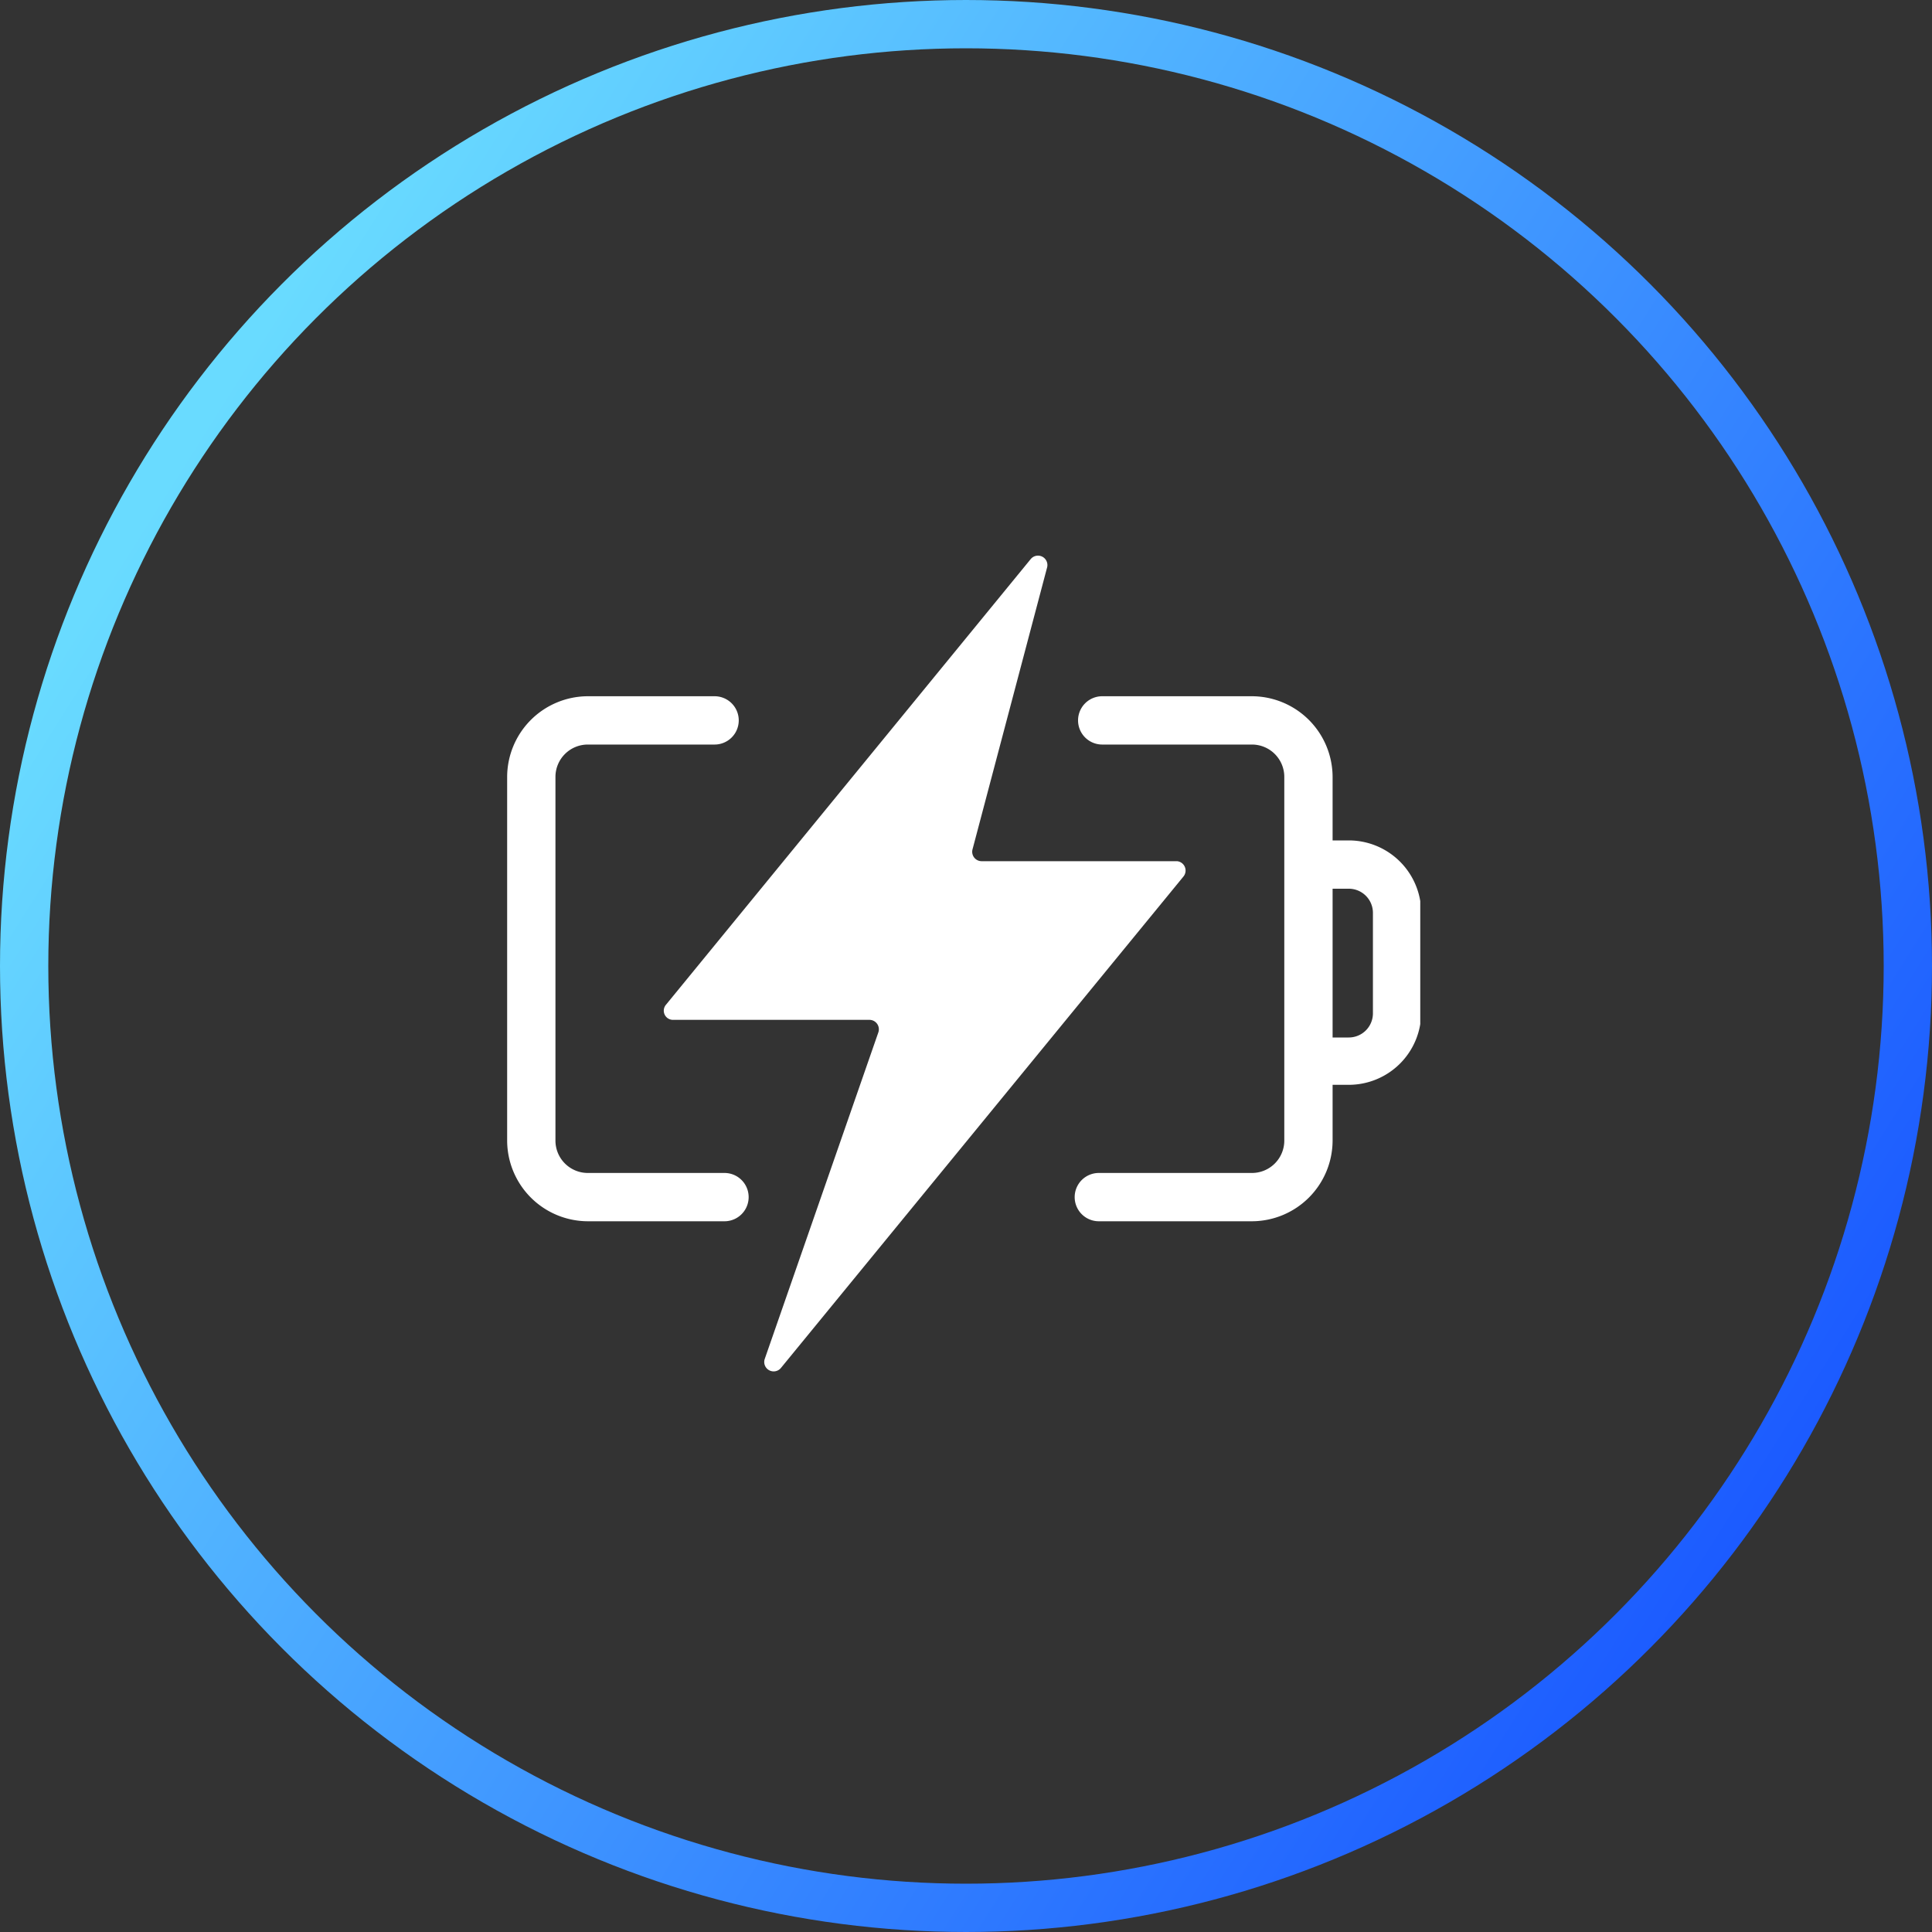
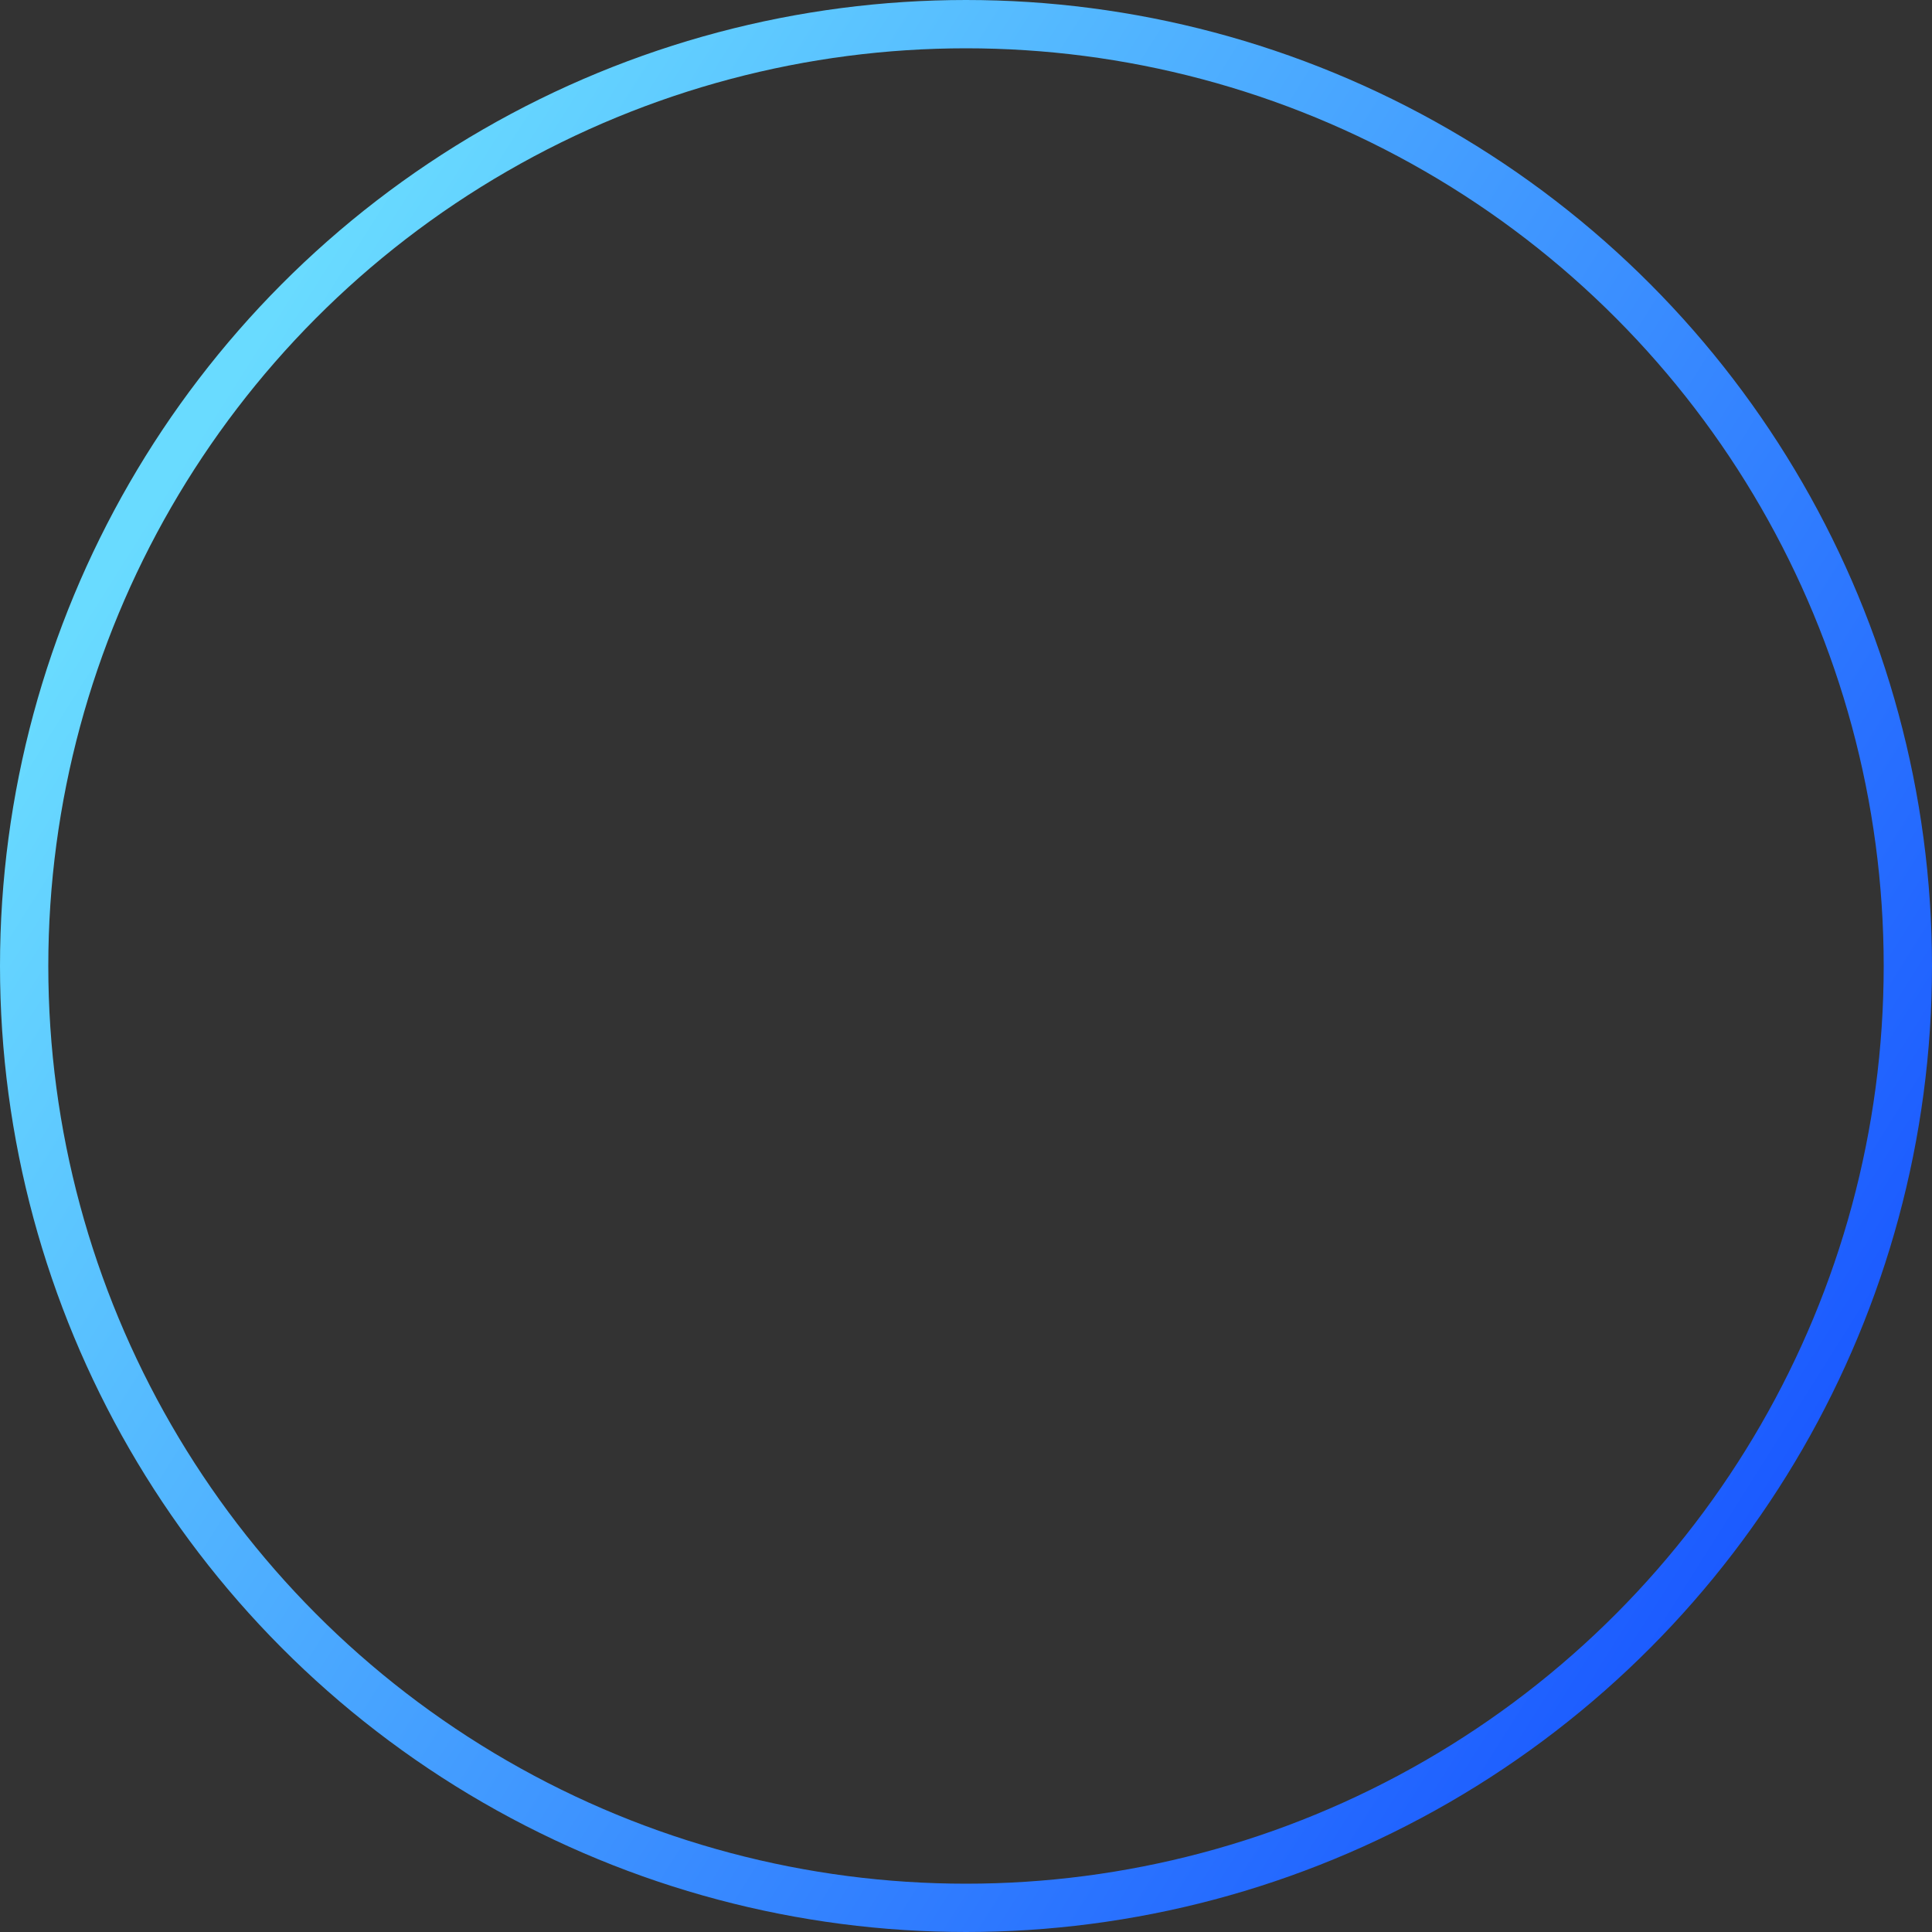
<svg xmlns="http://www.w3.org/2000/svg" width="80" height="80" fill="none">
  <rect width="100%" height="100%" fill="#333333" stroke="none" />
  <circle cx="40" cy="40" r="39" stroke="url(#paint0_linear_1585_11769)" stroke-width="2" />
  <g clip-path="url(#clip0_1585_11769)" fill="#fff">
-     <path d="M30 48.57h-5.66A1.34 1.34 0 0123 47.23V32.17a1.34 1.34 0 011.34-1.34h5.25a1 1 0 000-2h-5.25A3.35 3.35 0 0021 32.17v15.06a3.35 3.35 0 003.34 3.34H30a1 1 0 000-2zM55.85 34.8h-.67v-2.63a3.35 3.35 0 00-3.34-3.34h-6.2a1 1 0 100 2h6.2a1.34 1.34 0 011.34 1.34v15.06a1.34 1.34 0 01-1.34 1.34H45.5a1 1 0 100 2h6.34a3.35 3.35 0 003.34-3.34v-2.31h.67a3 3 0 003-3v-4.15a3 3 0 00-3-2.97zm1 7.16a1 1 0 01-1 1h-.67V36.8h.67a1 1 0 011 1v4.16z" />
    <path d="M48.74 35.66h-8.09a.39.39 0 01-.38-.49l3.09-11.68a.39.39 0 00-.68-.34L27.58 41.6a.38.38 0 00.3.63H36a.391.391 0 01.37.52l-4.7 13.51a.39.39 0 00.67.38L49 36.3a.39.39 0 00-.26-.64z" />
  </g>
  <defs>
    <linearGradient id="paint0_linear_1585_11769" x1="74.348" y1="61.304" x2="7.391" y2="19.13" gradientUnits="userSpaceOnUse">
      <stop stop-color="#1B5AFF" />
      <stop offset="1" stop-color="#69DBFF" />
    </linearGradient>
    <clipPath id="clip0_1585_11769">
-       <path fill="#fff" transform="translate(21 23)" d="M0 0h37.81v33.79H0z" />
-     </clipPath>
+       </clipPath>
  </defs>
</svg>